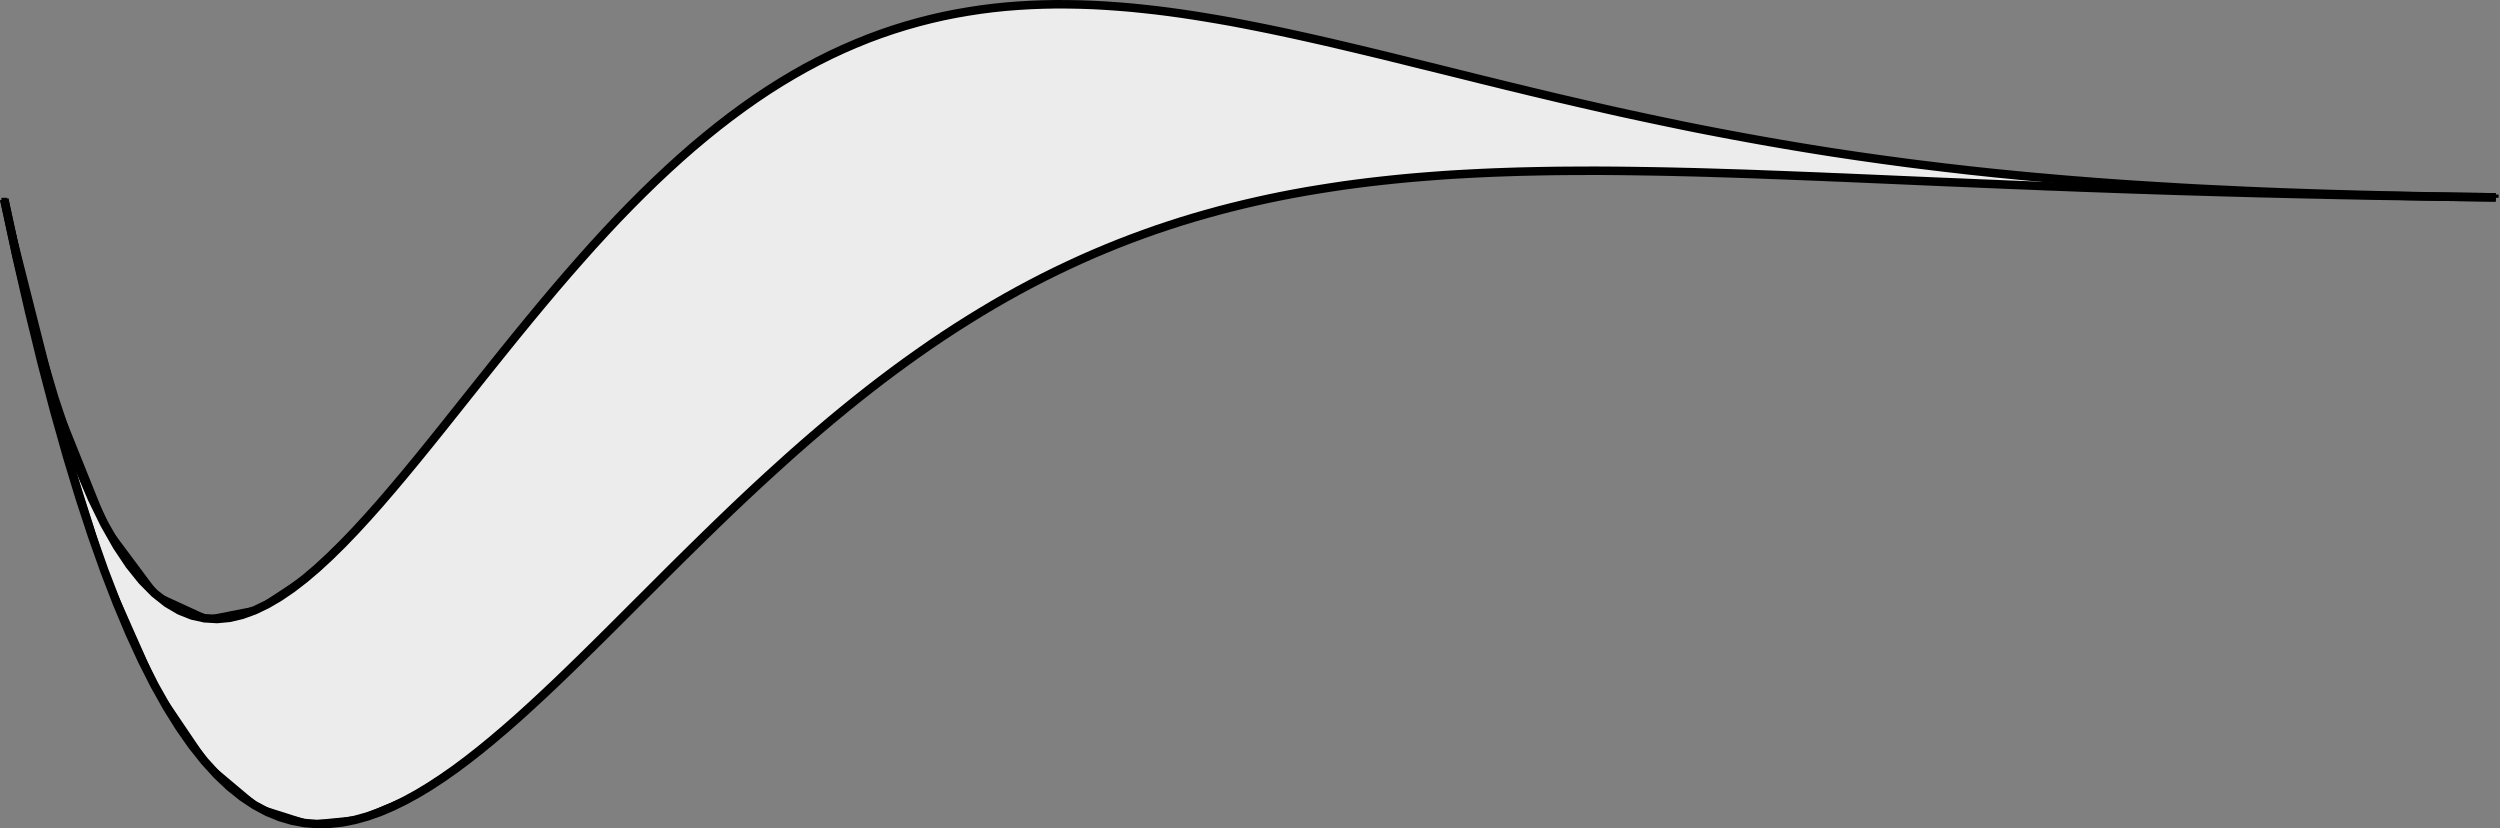
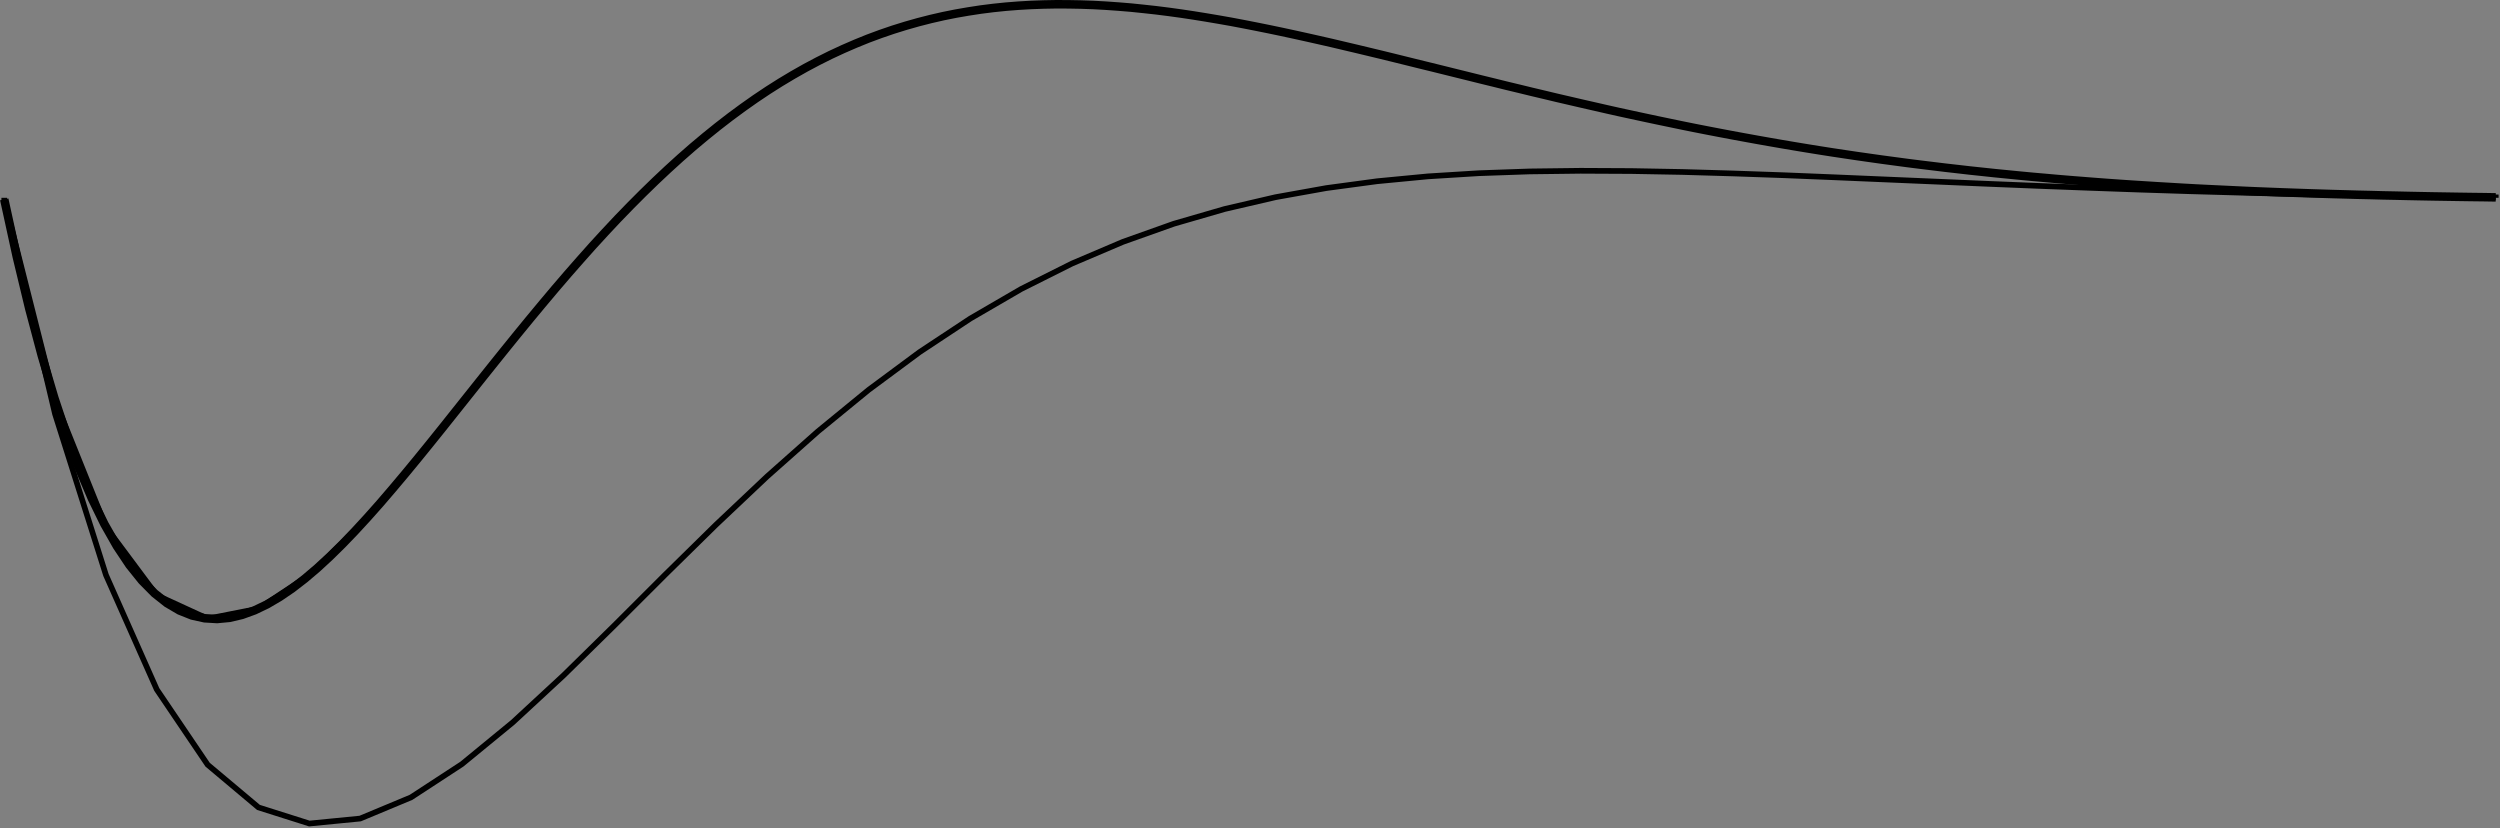
<svg xmlns="http://www.w3.org/2000/svg" height="65.632pt" version="1.1" viewBox="45.417 37.877 198.096 65.632" width="198.096pt">
  <rect x="45.417" y="37.877" width="198.096" height="65.632" fill="#808080" stroke="none" />
  <defs>
    <clipPath id="clip1">
      <path d="M31.996 117.547V21.555H255.973V117.547Z" />
    </clipPath>
  </defs>
  <g id="page1">
-     <path clip-path="url(#clip1)" d="M45.754 53.676L49.781 69.602L53.812 79.641L57.84 85.047L61.871 86.898L65.898 86.105L69.93 83.438L73.957 79.516L77.984 74.855L82.016 69.852L86.043 64.813L90.074 59.973L94.102 55.492L98.129 51.484L102.16 48.008L106.188 45.09L110.219 42.734L114.246 40.918L118.277 39.609L122.305 38.758L126.332 38.312L130.363 38.223L134.391 38.426L138.422 38.871L142.449 39.512L146.48 40.297L150.508 41.187L154.535 42.141L158.566 43.133L162.594 44.129L166.625 45.113L170.653 46.063L174.684 46.969L178.711 47.82L182.738 48.605L186.769 49.328L190.797 49.98L194.828 50.562L198.855 51.078L202.883 51.531L206.914 51.926L210.941 52.262L214.973 52.547L219 52.789L223.031 52.984L227.058 53.148L231.086 53.277L235.117 53.379L239.145 53.457L243.176 53.516V53.551V53.516L239.145 53.465L235.117 53.406L231.086 53.332L227.058 53.246L223.031 53.145L219 53.031L214.973 52.902L210.941 52.758L206.914 52.605L202.883 52.441L198.855 52.27L194.828 52.098L190.797 51.926L186.769 51.762L182.738 51.621L178.711 51.504L174.684 51.43L170.653 51.41L166.625 51.461L162.594 51.602L158.566 51.852L154.535 52.238L150.508 52.781L146.48 53.504L142.449 54.441L138.422 55.609L134.391 57.043L130.363 58.758L126.332 60.777L122.305 63.117L118.277 65.781L114.246 68.77L110.219 72.066L106.188 75.645L102.16 79.449L98.129 83.41L94.102 87.434L90.074 91.391L86.043 95.121L82.016 98.426L77.984 101.059L73.957 102.738L69.93 103.133L65.898 101.855L61.871 98.473L57.84 92.512L53.812 83.438L49.781 70.688L45.754 53.676V53.551Z" fill="#ececec" />
    <path clip-path="url(#clip1)" d="M45.754 53.676L49.781 69.602L53.812 79.641L57.84 85.047L61.871 86.898L65.898 86.105L69.93 83.437L73.957 79.516L77.984 74.855L82.016 69.852L86.043 64.812L90.074 59.973L94.102 55.492L98.129 51.484L102.16 48.008L106.187 45.09L110.219 42.734L114.246 40.918L118.277 39.609L122.305 38.758L126.332 38.312L130.363 38.223L134.391 38.426L138.422 38.871L142.449 39.512L146.48 40.297L150.508 41.187L154.535 42.141L158.566 43.133L162.594 44.129L166.625 45.113L170.653 46.062L174.684 46.969L178.711 47.82L182.738 48.605L186.769 49.328L190.797 49.98L194.828 50.562L198.855 51.078L202.882 51.531L206.914 51.926L210.941 52.262L214.973 52.547L219 52.789L223.031 52.984L227.058 53.148L231.086 53.277L235.117 53.379L239.145 53.457L243.176 53.516V53.551V53.516L239.145 53.465L235.117 53.406L231.086 53.332L227.058 53.246L223.031 53.144L219 53.031L214.973 52.902L210.941 52.758L206.914 52.605L202.882 52.441L198.855 52.269L194.828 52.098L190.797 51.926L186.769 51.762L182.738 51.621L178.711 51.504L174.684 51.43L170.653 51.41L166.625 51.461L162.594 51.602L158.566 51.852L154.535 52.238L150.508 52.781L146.48 53.504L142.449 54.441L138.422 55.609L134.391 57.043L130.363 58.758L126.332 60.777L122.305 63.117L118.277 65.781L114.246 68.769L110.219 72.066L106.187 75.644L102.16 79.449L98.129 83.41L94.102 87.434L90.074 91.391L86.043 95.121L82.016 98.426L77.984 101.059L73.957 102.738L69.93 103.133L65.898 101.855L61.871 98.473L57.84 92.512L53.812 83.437L49.781 70.687L45.754 53.676V53.551Z" fill="none" stroke="#000000" stroke-miterlimit="10" stroke-width="0.45" />
    <path clip-path="url(#clip1)" d="M45.754 53.676L46.746 58.219L47.738 62.34L48.73 66.063L49.723 69.41L50.715 72.398L51.707 75.047L52.699 77.379L53.691 79.41L54.684 81.16L55.676 82.648L56.668 83.883L57.66 84.887L58.652 85.672L59.644 86.254L60.633 86.648L61.625 86.867L62.617 86.926L63.609 86.832L64.602 86.598L65.594 86.238L66.586 85.762L67.578 85.18L68.57 84.504L69.562 83.738L70.555 82.895L71.547 81.98L72.539 81.004L73.531 79.973L74.523 78.895L75.516 77.777L76.508 76.621L77.5 75.441L78.492 74.238L79.484 73.016L80.477 71.781L81.469 70.535L82.461 69.289L83.453 68.043L84.445 66.801L85.437 65.566L86.43 64.34L87.422 63.129L88.414 61.934L89.406 60.754L90.398 59.598L91.391 58.465L92.379 57.355L93.371 56.273L94.363 55.215L95.355 54.191L96.348 53.195L97.34 52.23L98.332 51.297L99.324 50.395L100.316 49.527L101.309 48.695L102.301 47.895L103.293 47.129L104.285 46.398L105.277 45.699L106.269 45.035L107.262 44.406L108.254 43.812L109.246 43.25L110.238 42.723L111.23 42.227L112.223 41.766L113.215 41.336L114.207 40.934L115.199 40.566L116.191 40.227L117.184 39.918L118.176 39.637L119.168 39.383L120.16 39.156L121.152 38.957L122.144 38.785L123.137 38.633L124.125 38.508L125.117 38.406L126.109 38.328L127.102 38.27L128.094 38.234L129.086 38.215L130.078 38.219L131.07 38.238L132.062 38.273L133.055 38.328L134.047 38.398L135.039 38.48L136.031 38.582L137.023 38.691L138.016 38.816L139.008 38.953L140 39.102L140.992 39.262L141.984 39.43L142.977 39.605L143.969 39.793L144.961 39.988L145.953 40.188L146.945 40.395L147.937 40.609L148.93 40.828L149.922 41.051L150.914 41.277L151.906 41.512L152.899 41.746L153.89 41.984L154.883 42.223L155.871 42.465L156.863 42.711L157.856 42.957L158.847 43.199L159.84 43.445L160.832 43.691L161.824 43.937L162.817 44.184L163.808 44.426L164.801 44.672L165.793 44.91L166.785 45.152L167.777 45.387L168.769 45.625L169.762 45.855L170.754 46.086L171.746 46.312L172.738 46.539L173.73 46.762L174.722 46.977L175.715 47.191L176.707 47.402L177.699 47.609L178.691 47.816L179.683 48.016L180.676 48.211L181.668 48.402L182.66 48.59L183.653 48.773L184.644 48.953L185.637 49.129L186.625 49.301L187.617 49.469L188.61 49.633L189.601 49.793L190.594 49.949L191.586 50.098L192.578 50.246L193.57 50.387L194.562 50.527L195.555 50.66L196.547 50.793L197.539 50.918L198.531 51.039L199.523 51.16L200.515 51.273L201.508 51.387L202.5 51.492L203.492 51.598L204.484 51.695L205.476 51.793L206.469 51.887L207.461 51.973L208.453 52.062L209.445 52.145L210.437 52.223L211.43 52.301L212.422 52.375L213.414 52.445L214.406 52.512L215.398 52.574L216.391 52.637L217.379 52.695L218.371 52.754L219.363 52.809L220.355 52.859L221.348 52.906L222.34 52.953L223.332 53L224.324 53.043L225.316 53.082L226.308 53.121L227.301 53.156L228.293 53.191L229.285 53.223L230.277 53.254L231.269 53.281L232.262 53.309L233.254 53.332L234.246 53.359L235.238 53.379L236.23 53.402L237.223 53.422L238.215 53.441L239.207 53.457L240.199 53.473L241.191 53.488L242.184 53.5L243.176 53.516" fill="none" stroke="#000000" stroke-miterlimit="10" stroke-width="0.675" />
-     <path clip-path="url(#clip1)" d="M45.754 53.676L46.746 58.293L47.738 62.625L48.73 66.68L49.723 70.465L50.715 73.992L51.707 77.27L52.699 80.305L53.691 83.109L54.684 85.687L55.676 88.051L56.668 90.211L57.66 92.172L58.652 93.941L59.644 95.531L60.633 96.945L61.625 98.191L62.617 99.285L63.609 100.223L64.602 101.019L65.594 101.68L66.586 102.211L67.578 102.617L68.57 102.91L69.562 103.094L70.555 103.172L71.547 103.152L72.539 103.043L73.531 102.848L74.523 102.574L75.516 102.223L76.508 101.801L77.5 101.316L78.492 100.773L79.484 100.176L80.477 99.523L81.469 98.828L82.461 98.086L83.453 97.309L84.445 96.496L85.437 95.652L86.43 94.781L87.422 93.883L88.414 92.965L89.406 92.031L90.398 91.078L91.391 90.113L92.379 89.141L93.371 88.16L94.363 87.172L95.355 86.18L96.348 85.188L97.34 84.199L98.332 83.207L99.324 82.223L100.316 81.246L101.309 80.273L102.301 79.309L103.293 78.355L104.285 77.414L105.277 76.484L106.269 75.57L107.262 74.668L108.254 73.777L109.246 72.906L110.238 72.051L111.23 71.211L112.223 70.391L113.215 69.586L114.207 68.801L115.199 68.035L116.191 67.289L117.184 66.562L118.176 65.855L119.168 65.164L120.16 64.496L121.152 63.848L122.144 63.219L123.137 62.609L124.125 62.02L125.117 61.449L126.109 60.898L127.102 60.367L128.094 59.855L129.086 59.363L130.078 58.891L131.07 58.434L132.062 57.996L133.055 57.578L134.047 57.176L135.039 56.793L136.031 56.426L137.023 56.074L138.016 55.742L139.008 55.422L140 55.121L140.992 54.836L141.984 54.562L142.977 54.305L143.969 54.062L144.961 53.832L145.953 53.613L146.945 53.41L147.937 53.219L148.93 53.039L149.922 52.875L150.914 52.719L151.906 52.57L152.899 52.437L153.89 52.312L154.883 52.199L155.871 52.094L156.863 51.996L157.856 51.91L158.847 51.832L159.84 51.758L160.832 51.695L161.824 51.641L162.817 51.59L163.808 51.547L164.801 51.512L165.793 51.48L166.785 51.457L167.777 51.437L168.769 51.422L169.762 51.414L170.754 51.41L171.746 51.406L172.738 51.41L173.73 51.418L174.722 51.43L175.715 51.445L176.707 51.461L177.699 51.48L178.691 51.504L179.683 51.527L180.676 51.555L181.668 51.586L182.66 51.617L183.653 51.648L184.644 51.684L185.637 51.723L186.625 51.758L187.617 51.797L188.61 51.836L189.601 51.875L190.594 51.918L191.586 51.957L192.578 52L193.57 52.043L194.562 52.086L195.555 52.129L196.547 52.172L197.539 52.215L198.531 52.258L199.523 52.301L200.515 52.34L201.508 52.383L202.5 52.426L203.492 52.465L204.484 52.508L205.476 52.547L206.469 52.586L207.461 52.629L208.453 52.664L209.445 52.703L210.437 52.742L211.43 52.777L212.422 52.812L213.414 52.848L214.406 52.883L215.398 52.914L216.391 52.949L217.379 52.98L218.371 53.012L219.363 53.039L220.355 53.07L221.348 53.098L222.34 53.125L223.332 53.152L224.324 53.18L225.316 53.203L226.308 53.227L227.301 53.25L228.293 53.273L229.285 53.293L230.277 53.316L231.269 53.336L232.262 53.355L233.254 53.371L234.246 53.391L235.238 53.406L236.23 53.422L237.223 53.437L238.215 53.453L239.207 53.465L240.199 53.48L241.191 53.492L242.184 53.504L243.176 53.516" fill="none" stroke="#000000" stroke-miterlimit="10" stroke-width="0.675" />
  </g>
</svg>